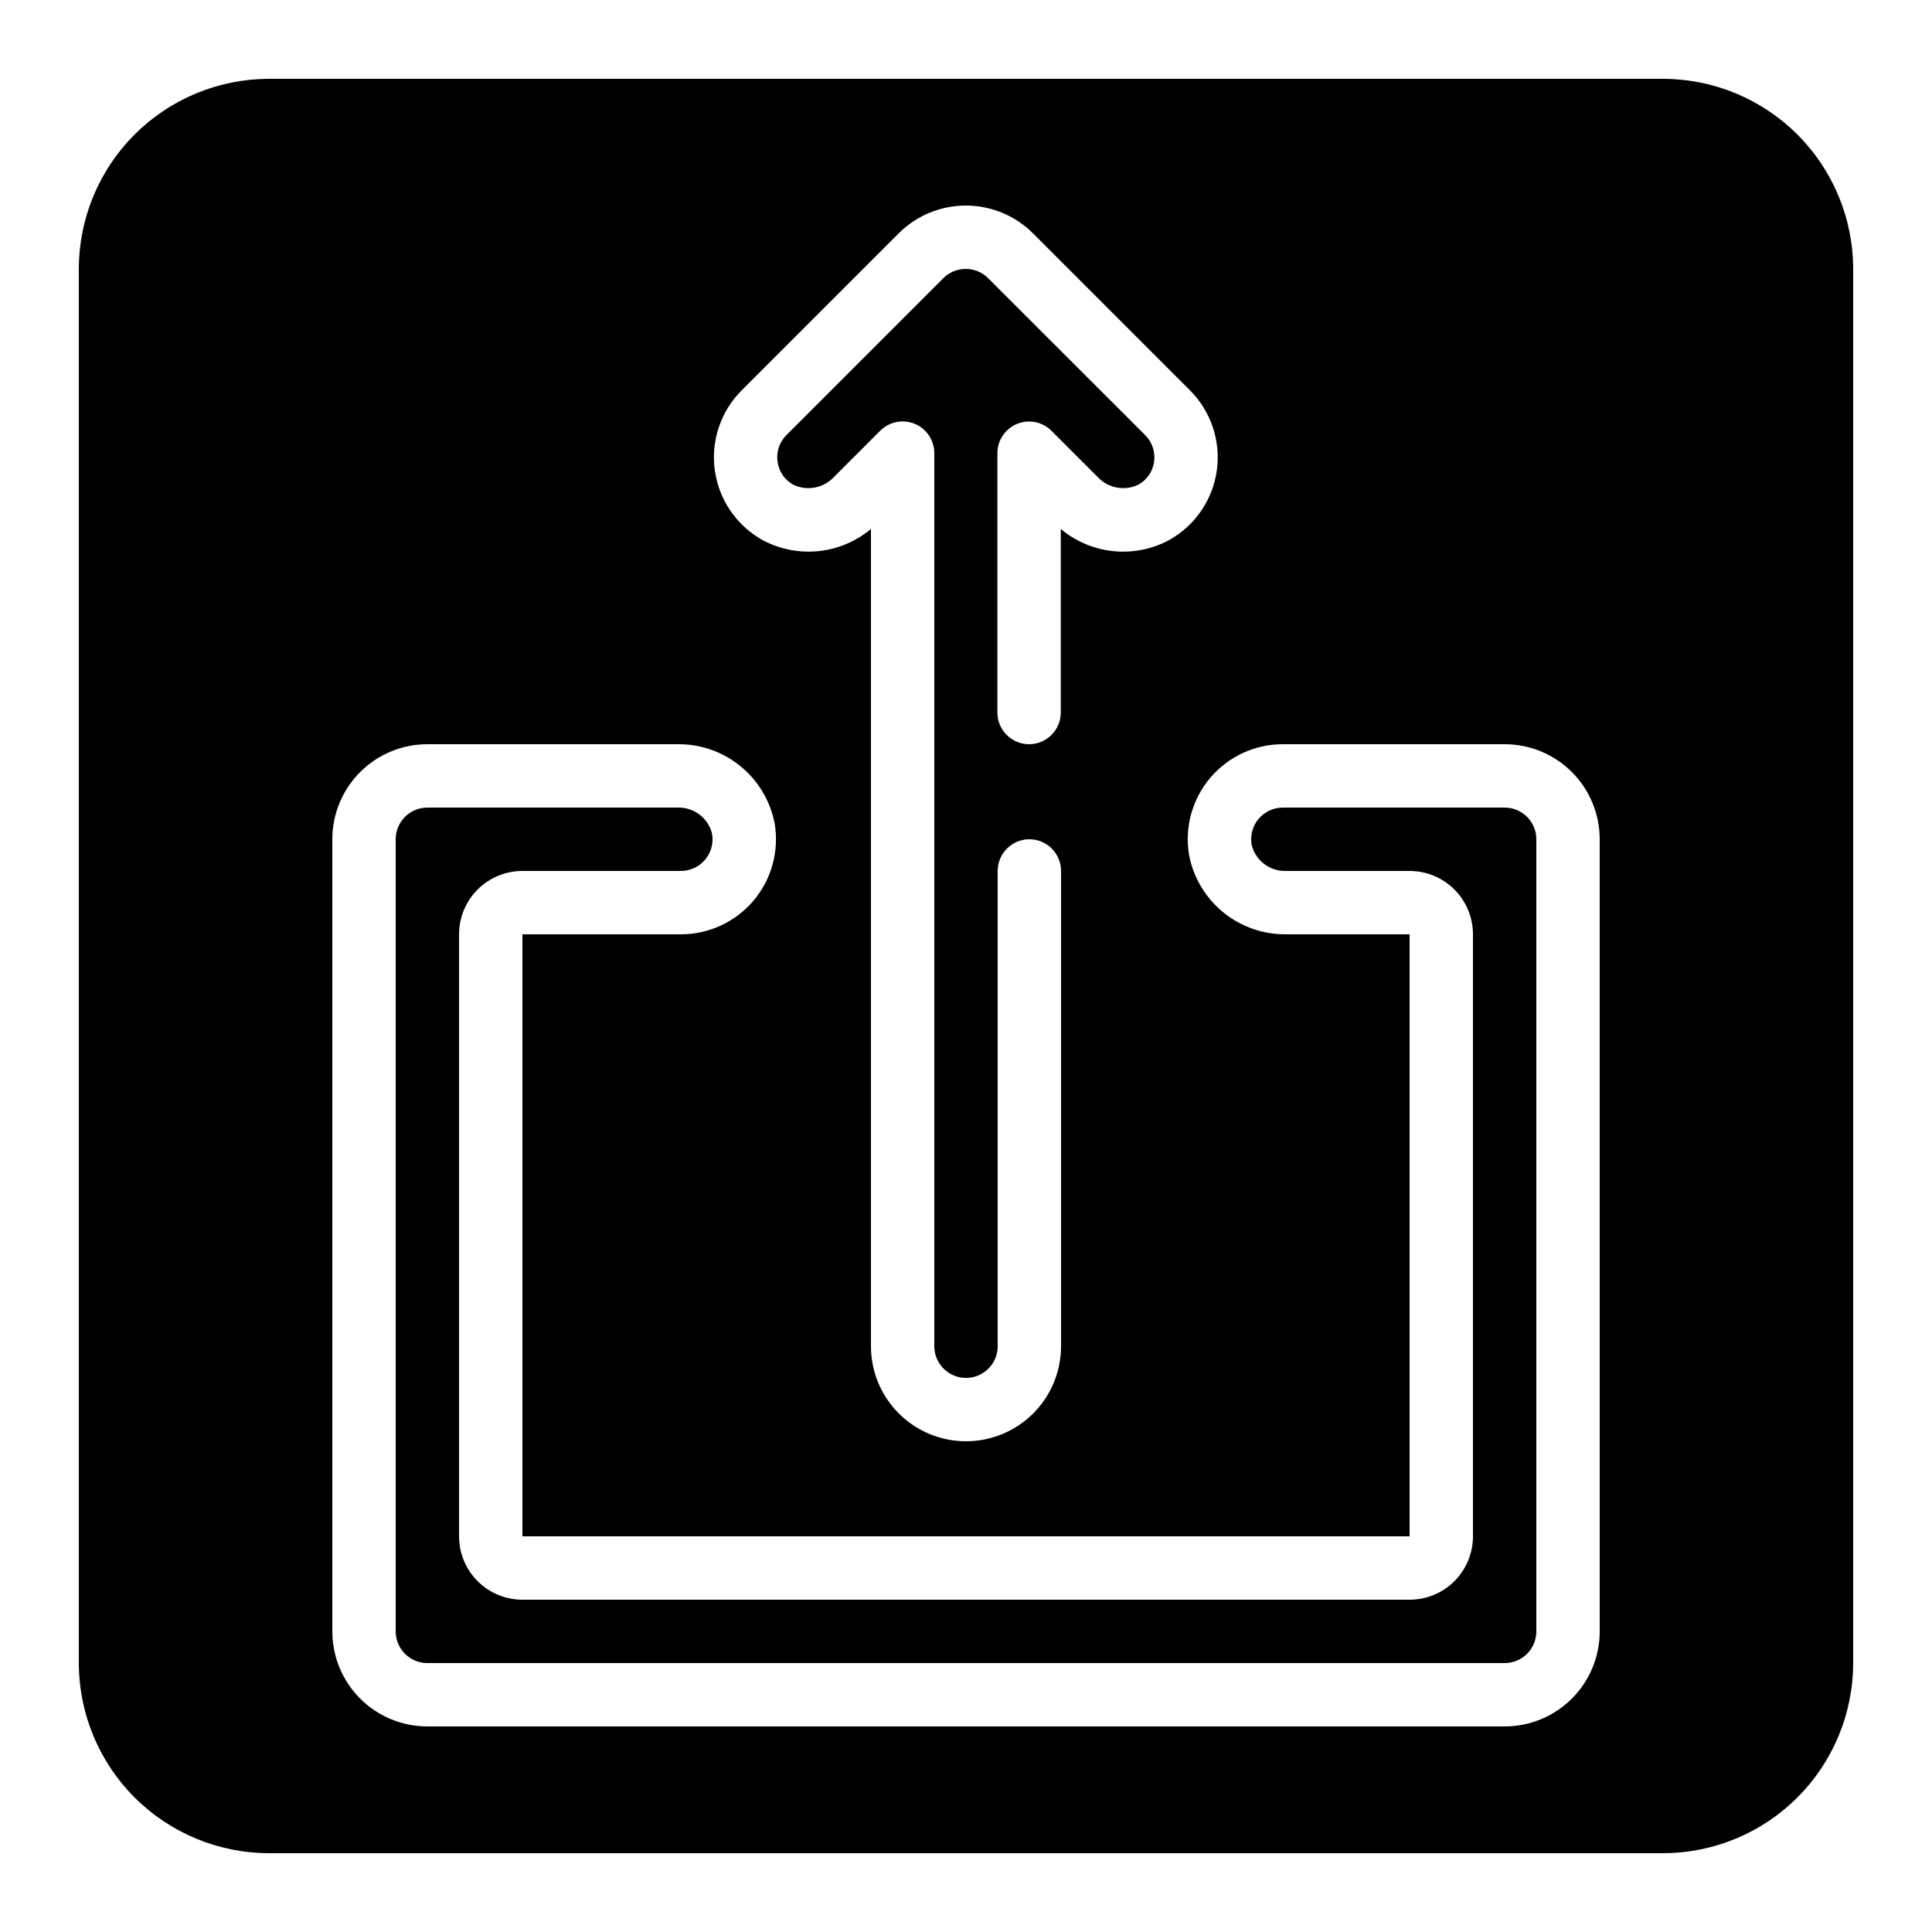
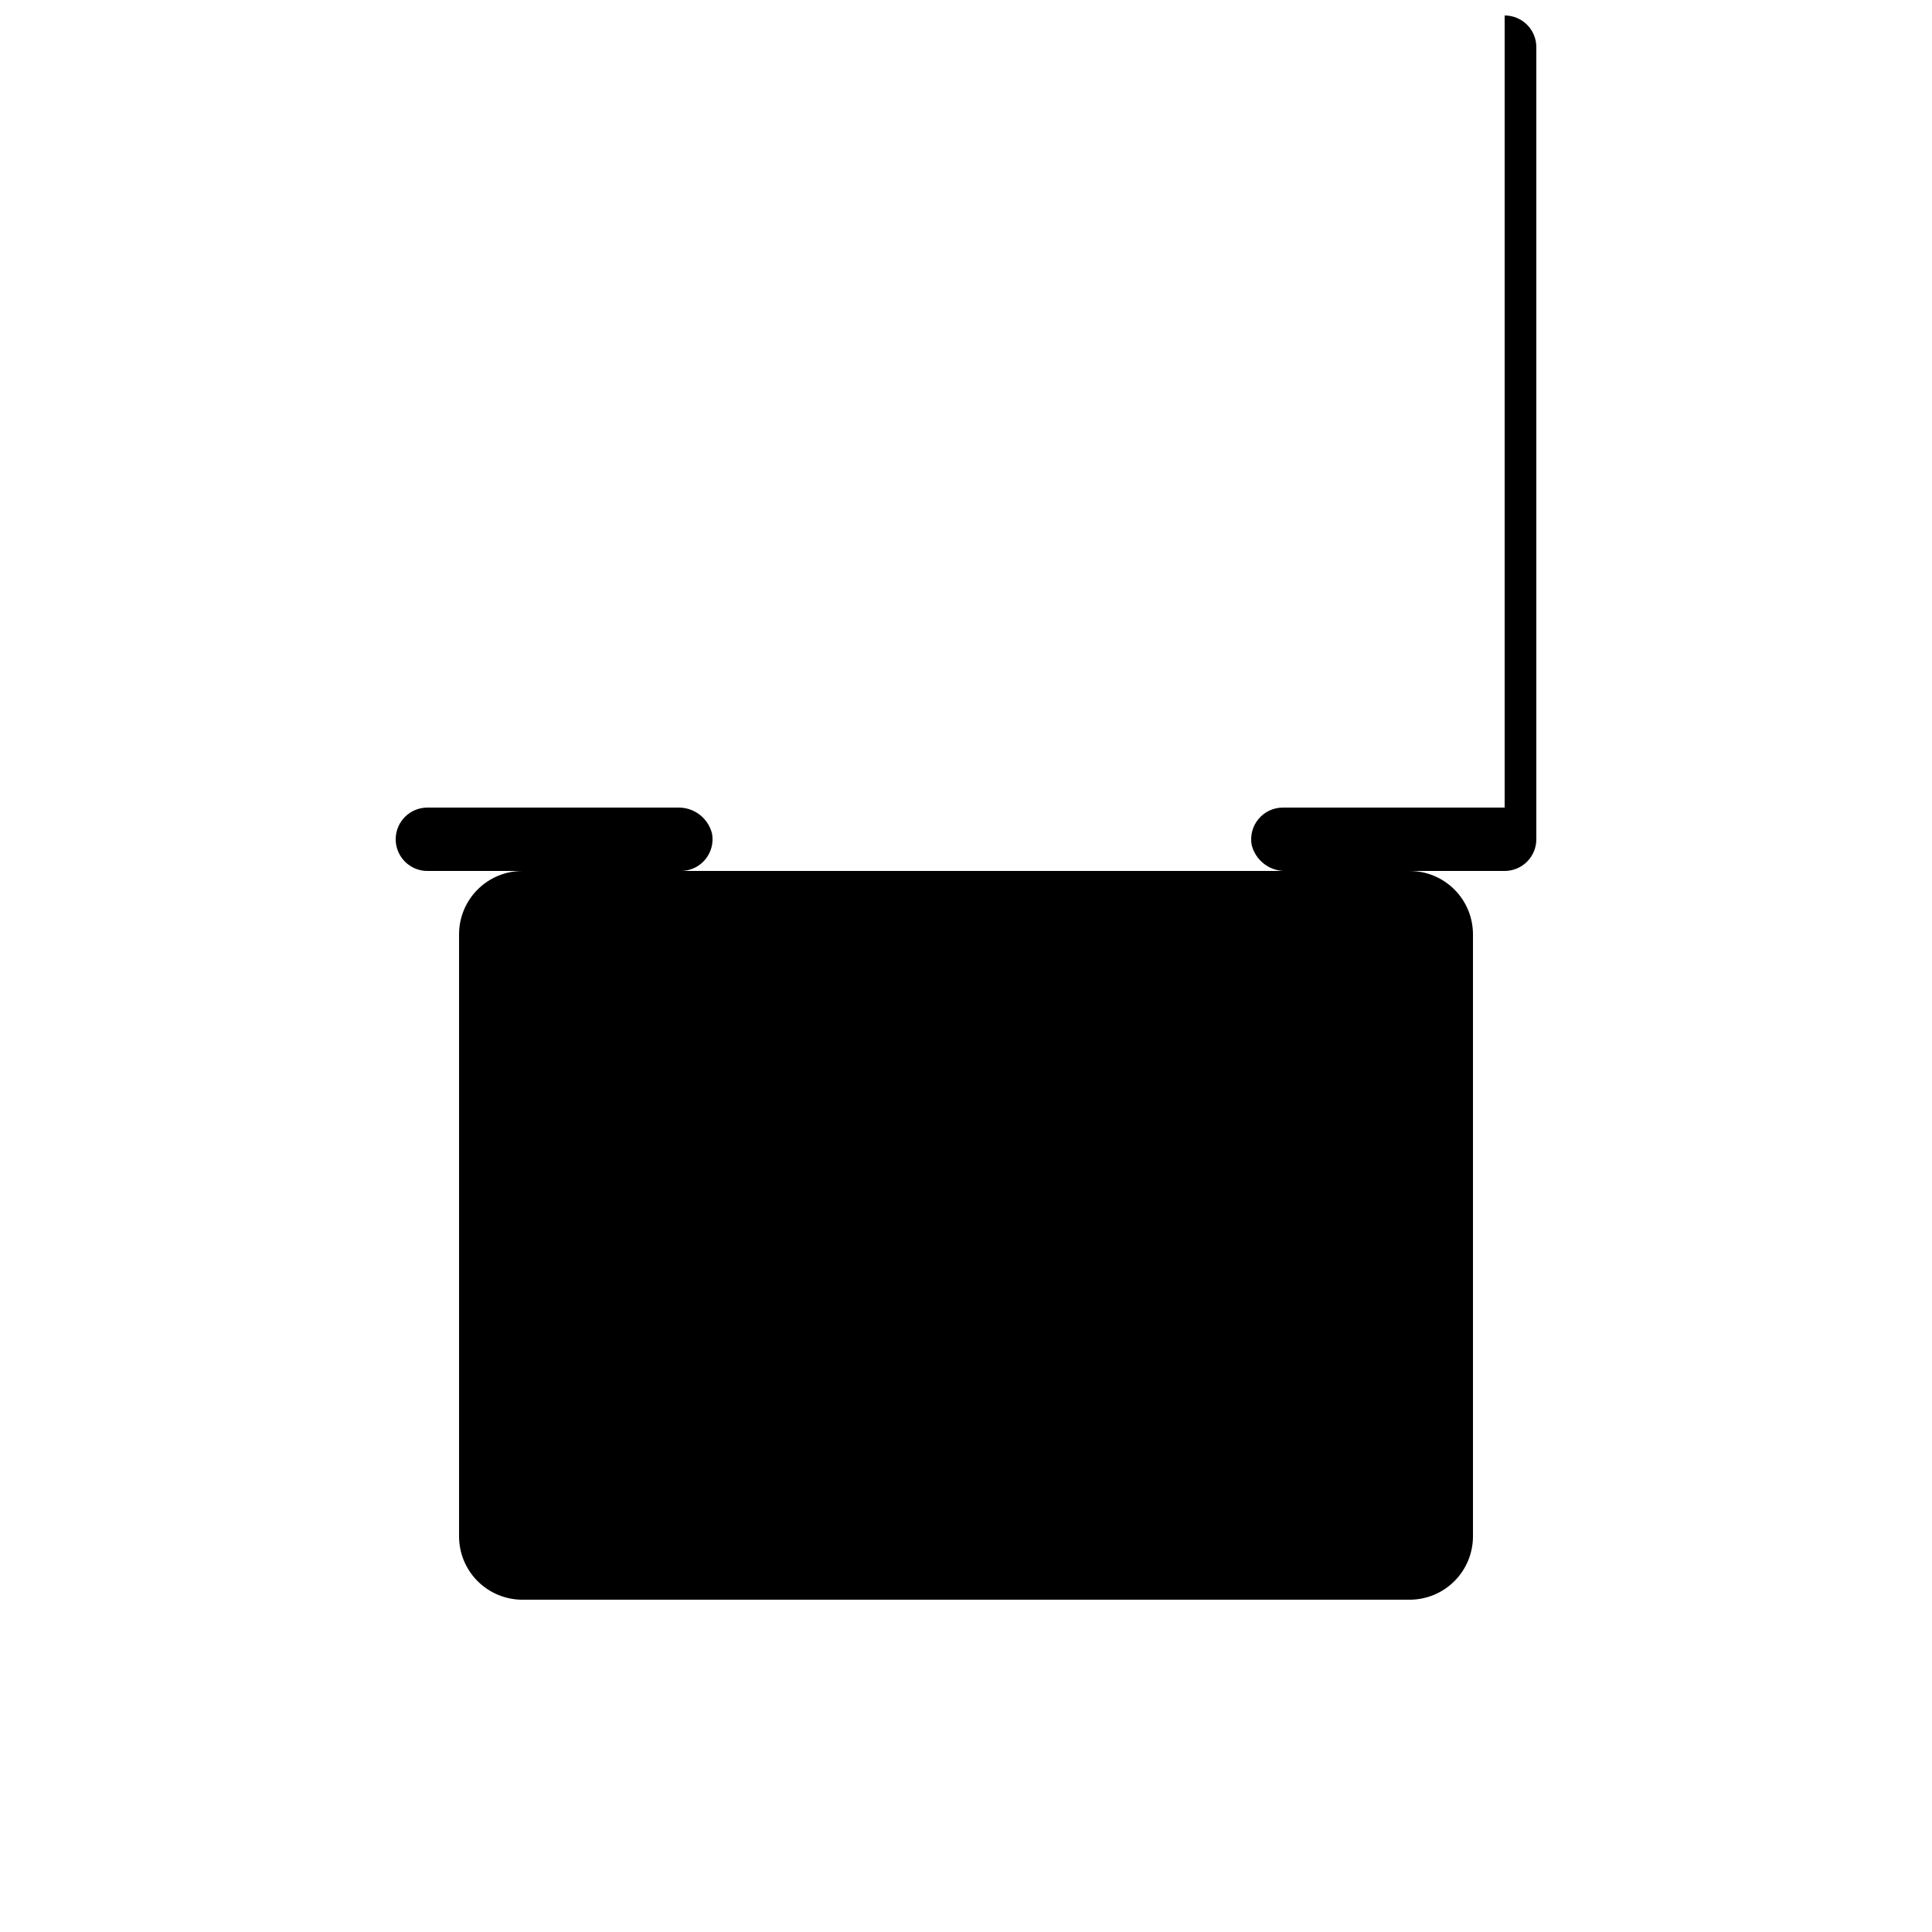
<svg xmlns="http://www.w3.org/2000/svg" fill="#000000" width="800px" height="800px" version="1.1" viewBox="144 144 512 512">
  <g>
-     <path d="m542.75 358.02h-58.781c-2.484-0.004-4.84 1.098-6.438 3-1.594 1.906-2.266 4.418-1.832 6.863 1.027 4.195 4.856 7.09 9.168 6.93h32.691c4.453 0 8.727 1.77 11.875 4.918 3.148 3.148 4.918 7.422 4.918 11.875v159.54c0 4.453-1.77 8.727-4.918 11.875-3.148 3.148-7.422 4.918-11.875 4.918h-235.11c-4.453 0-8.723-1.77-11.875-4.918-3.148-3.148-4.918-7.422-4.918-11.875v-159.54c0-4.453 1.77-8.727 4.918-11.875 3.152-3.148 7.422-4.918 11.875-4.918h41.984c2.484 0 4.844-1.098 6.441-3.004 1.594-1.902 2.266-4.418 1.832-6.863-1.027-4.191-4.859-7.086-9.172-6.926h-66.273c-4.641 0-8.398 3.758-8.398 8.395v209.92c0 2.227 0.887 4.363 2.461 5.938 1.574 1.574 3.711 2.461 5.938 2.461h285.49c2.227 0 4.359-0.887 5.938-2.461 1.574-1.574 2.457-3.711 2.457-5.938v-209.92c0-2.227-0.883-4.363-2.457-5.938-1.578-1.574-3.711-2.457-5.938-2.457z" />
-     <path d="m584.73 164.89h-369.46c-13.359 0.016-26.164 5.328-35.609 14.773-9.445 9.445-14.758 22.25-14.773 35.609v369.46c0.016 13.355 5.328 26.164 14.773 35.609 9.445 9.445 22.25 14.758 35.609 14.77h369.46c13.355-0.012 26.164-5.324 35.609-14.77 9.445-9.445 14.758-22.254 14.77-35.609v-369.46c-0.012-13.359-5.324-26.164-14.77-35.609-9.445-9.445-22.254-14.758-35.609-14.773zm-244.11 82.492 41.523-41.523h-0.004c4.727-4.727 11.137-7.383 17.82-7.383 6.684 0 13.094 2.656 17.816 7.383l41.562 41.562h0.004c5.582 5.574 8.223 13.445 7.129 21.258s-5.797 14.656-12.695 18.477c-4.531 2.418-9.68 3.43-14.785 2.898-5.106-0.527-9.938-2.574-13.875-5.871v48.645c0 4.637-3.758 8.398-8.398 8.398-4.637 0-8.395-3.762-8.395-8.398v-68.719c0-3.398 2.047-6.457 5.184-7.758 3.137-1.297 6.746-0.582 9.148 1.82l12.258 12.258h0.004c2.738 2.938 7.062 3.766 10.695 2.051 2.316-1.242 3.894-3.523 4.242-6.129 0.359-2.578-0.508-5.176-2.344-7.019l-41.633-41.598c-1.574-1.582-3.715-2.469-5.945-2.469-2.231 0-4.367 0.887-5.941 2.469l-41.562 41.562h-0.004c-1.855 1.848-2.731 4.461-2.367 7.055 0.34 2.613 1.922 4.898 4.25 6.137 3.629 1.707 7.941 0.875 10.68-2.059l12.258-12.258c2.398-2.418 6.023-3.148 9.172-1.848 3.148 1.301 5.195 4.379 5.188 7.785v236.66c0 3.394 2.047 6.457 5.184 7.754 3.137 1.301 6.75 0.582 9.148-1.82 1.586-1.566 2.473-3.707 2.461-5.934v-125.95c0-4.637 3.762-8.398 8.398-8.398s8.395 3.762 8.395 8.398v125.95c0 6.68-2.652 13.086-7.375 17.812-4.727 4.723-11.133 7.375-17.812 7.375-6.684 0-13.09-2.652-17.812-7.375-4.727-4.727-7.379-11.133-7.379-17.812v-216.58c-3.941 3.293-8.773 5.336-13.879 5.867-5.109 0.527-10.258-0.477-14.789-2.894-6.91-3.824-11.621-10.68-12.707-18.504-1.086-7.828 1.574-15.707 7.184-21.27zm227.32 328.95c0 6.68-2.652 13.09-7.375 17.812-4.727 4.723-11.133 7.379-17.812 7.379h-285.49c-6.684 0-13.09-2.656-17.812-7.379-4.727-4.723-7.379-11.133-7.379-17.812v-209.92c0-6.68 2.652-13.086 7.379-17.812 4.723-4.723 11.129-7.375 17.812-7.375h66.277-0.004c6.074-0.078 11.98 1.98 16.688 5.82 4.707 3.836 7.918 9.207 9.066 15.168 1.238 7.316-0.812 14.805-5.602 20.469-4.793 5.66-11.836 8.926-19.254 8.922h-41.984v159.54h235.11v-159.54h-32.691c-6.07 0.078-11.977-1.984-16.684-5.82-4.707-3.84-7.918-9.207-9.066-15.172-1.238-7.312 0.812-14.801 5.602-20.465 4.793-5.664 11.836-8.93 19.25-8.922h58.781c6.68 0 13.086 2.652 17.812 7.375 4.723 4.727 7.375 11.133 7.375 17.812z" />
+     <path d="m542.75 358.02h-58.781c-2.484-0.004-4.84 1.098-6.438 3-1.594 1.906-2.266 4.418-1.832 6.863 1.027 4.195 4.856 7.09 9.168 6.93h32.691c4.453 0 8.727 1.77 11.875 4.918 3.148 3.148 4.918 7.422 4.918 11.875v159.54c0 4.453-1.77 8.727-4.918 11.875-3.148 3.148-7.422 4.918-11.875 4.918h-235.11c-4.453 0-8.723-1.77-11.875-4.918-3.148-3.148-4.918-7.422-4.918-11.875v-159.54c0-4.453 1.77-8.727 4.918-11.875 3.152-3.148 7.422-4.918 11.875-4.918h41.984c2.484 0 4.844-1.098 6.441-3.004 1.594-1.902 2.266-4.418 1.832-6.863-1.027-4.191-4.859-7.086-9.172-6.926h-66.273c-4.641 0-8.398 3.758-8.398 8.395c0 2.227 0.887 4.363 2.461 5.938 1.574 1.574 3.711 2.461 5.938 2.461h285.49c2.227 0 4.359-0.887 5.938-2.461 1.574-1.574 2.457-3.711 2.457-5.938v-209.92c0-2.227-0.883-4.363-2.457-5.938-1.578-1.574-3.711-2.457-5.938-2.457z" />
  </g>
</svg>